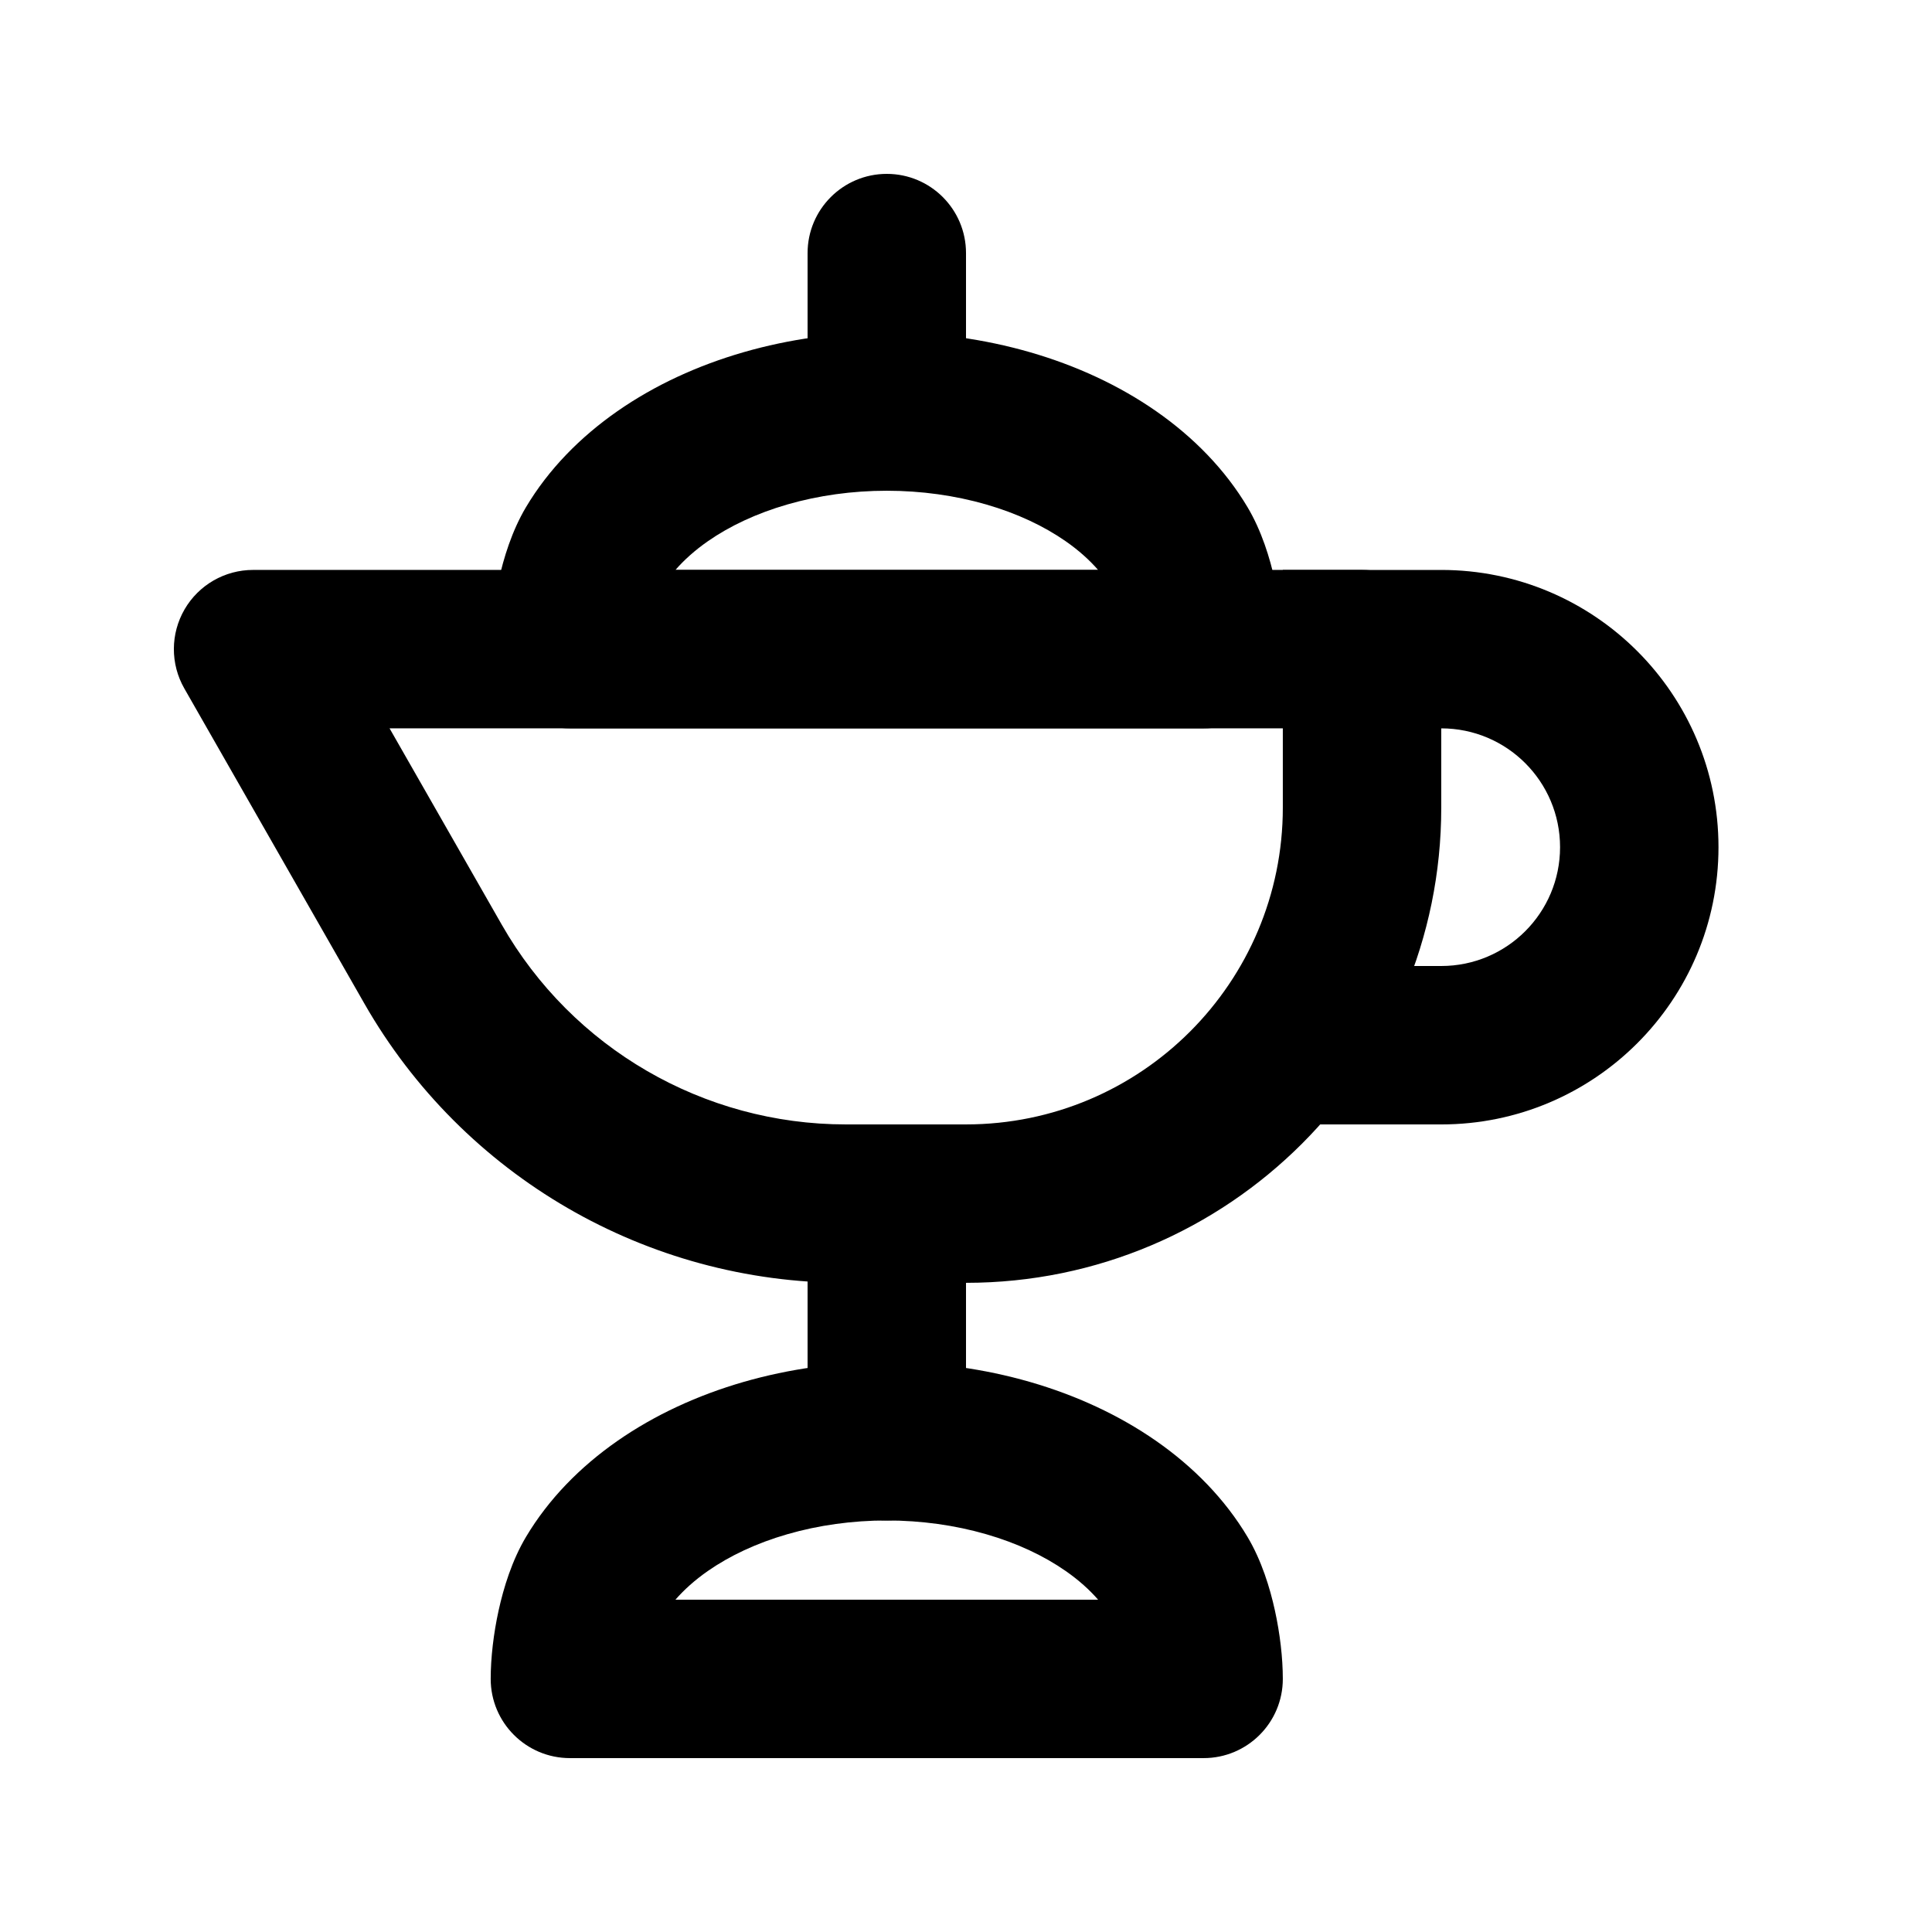
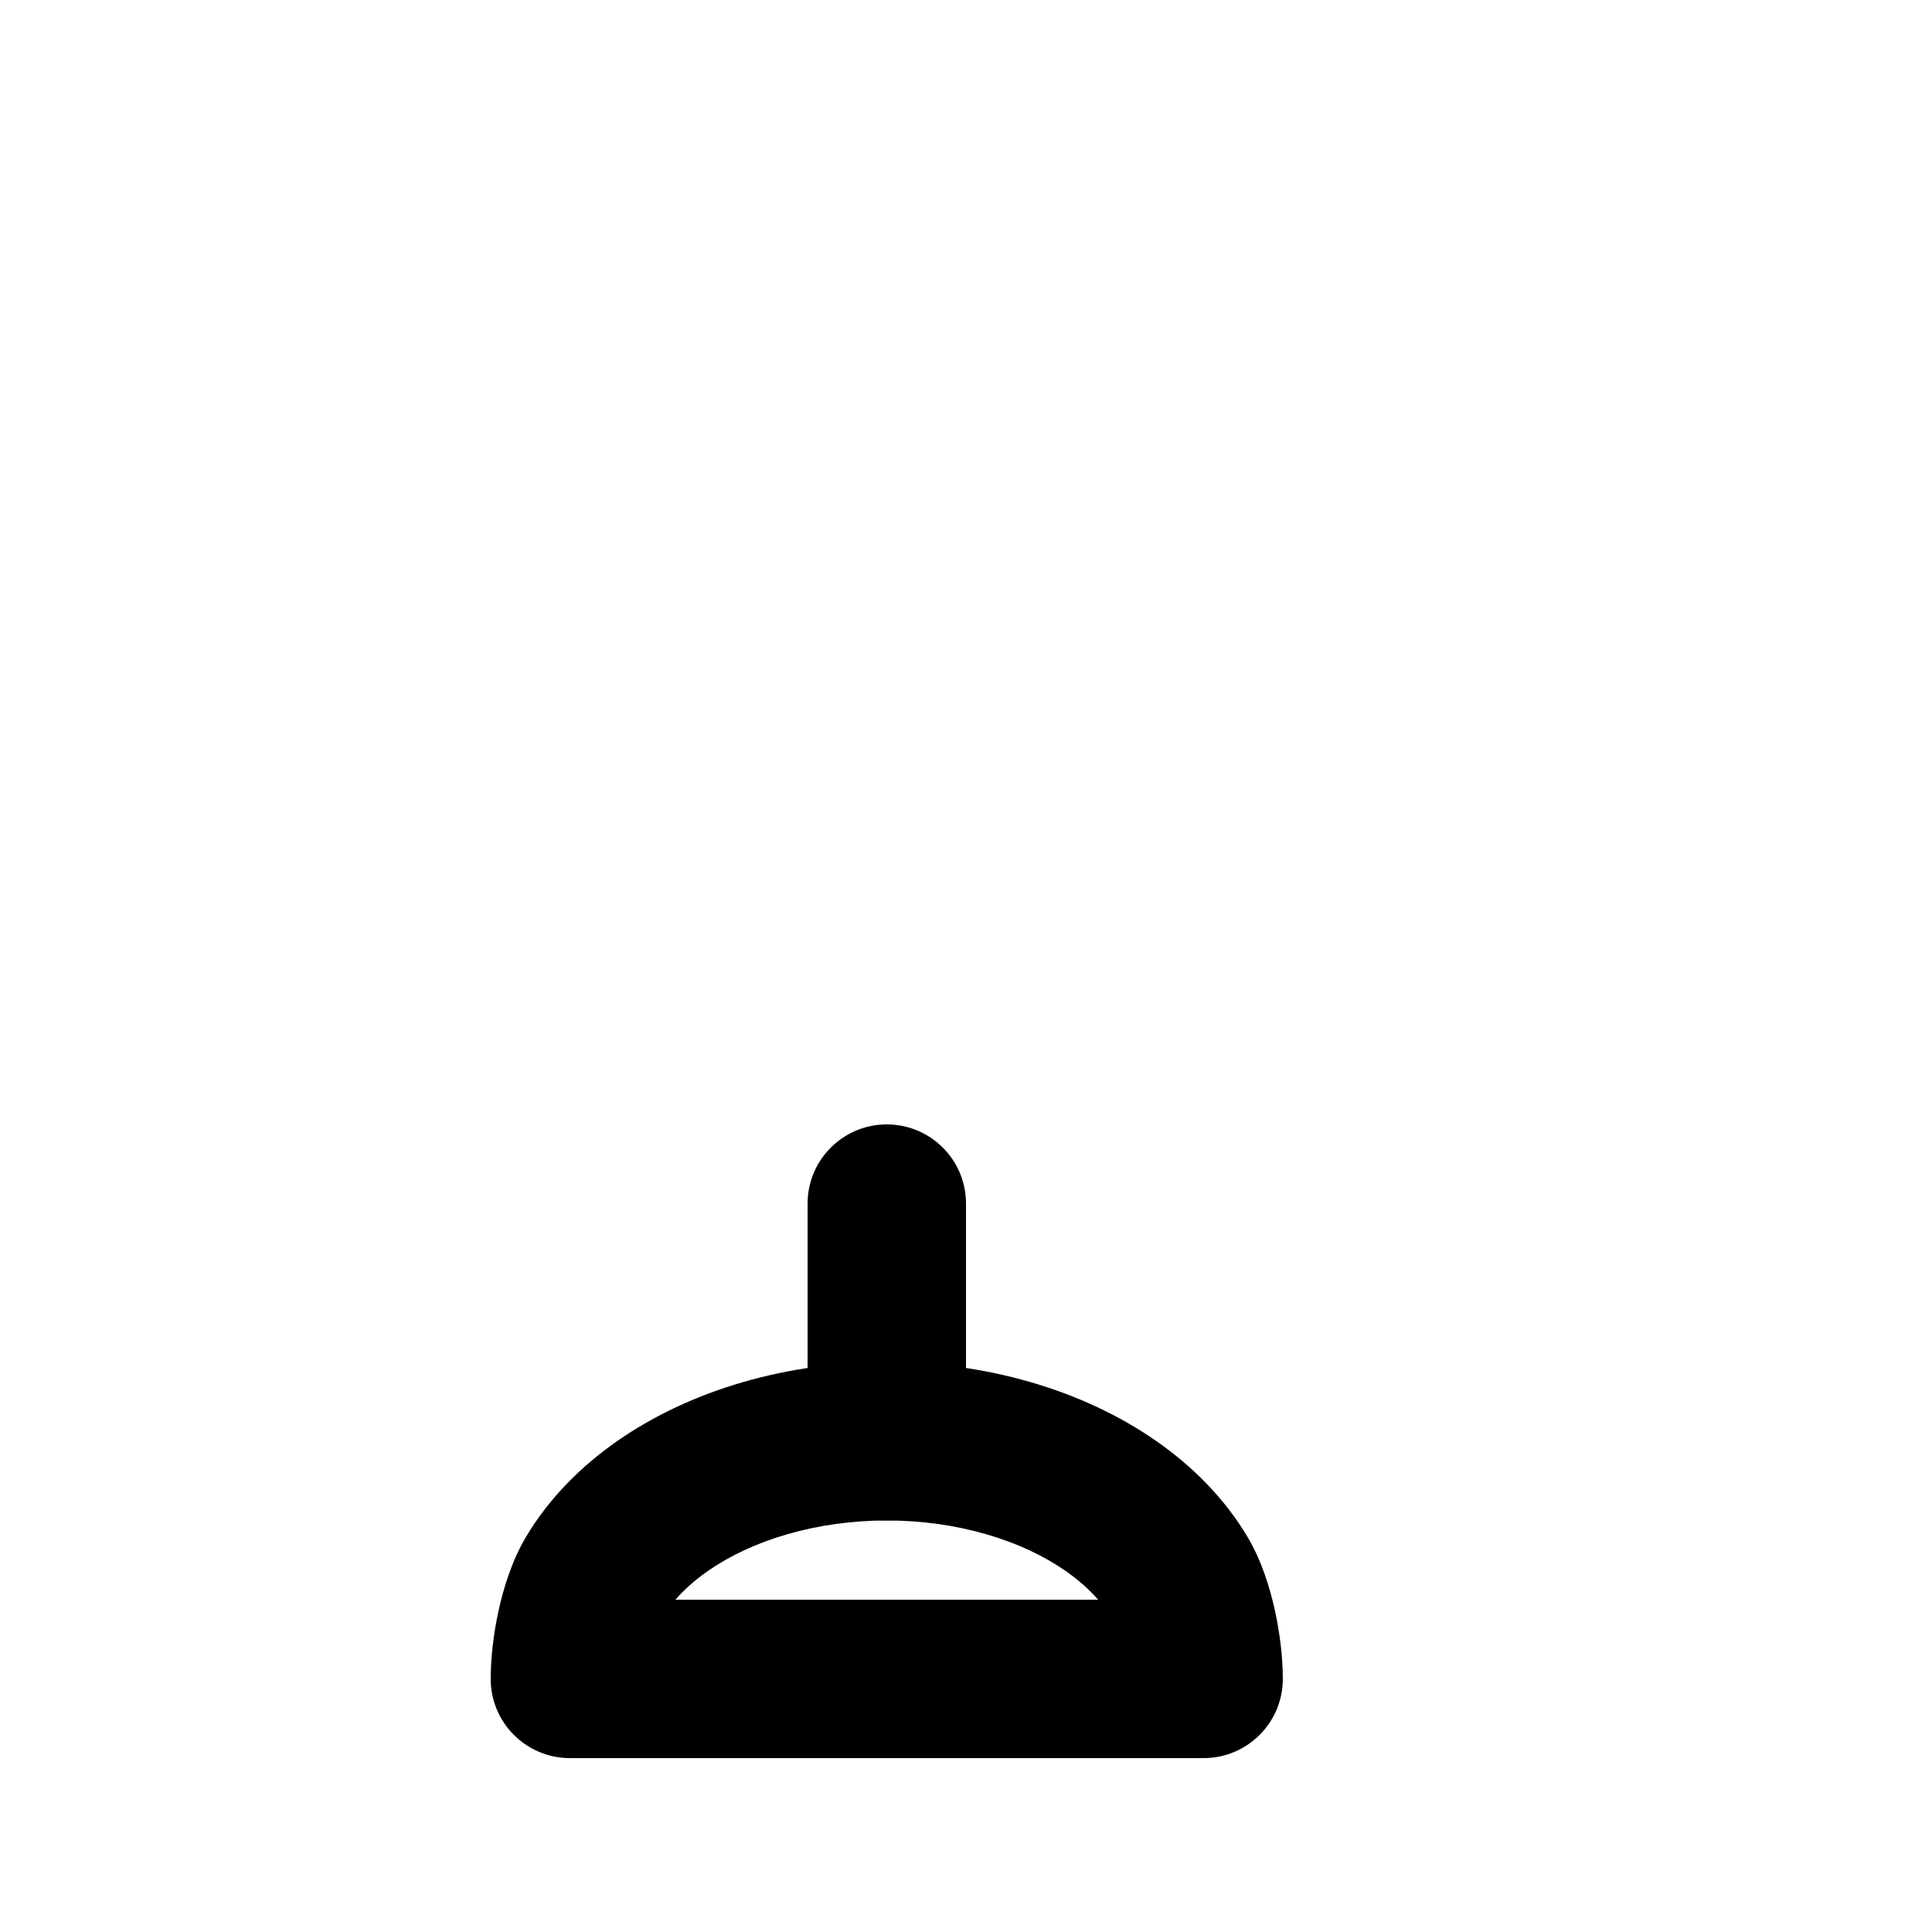
<svg xmlns="http://www.w3.org/2000/svg" fill="#000000" width="800px" height="800px" version="1.1" viewBox="144 144 512 512">
  <g fill-rule="evenodd">
    <path d="m341.05 510.23c12.152-3.504 25.035-5.273 37.953-5.273 12.914 0 25.797 1.77 37.949 5.273 12.141 3.504 23.531 8.738 33.422 15.621 9.883 6.883 18.281 15.441 24.246 25.469 3.723 6.262 5.934 13.496 7.238 19.445 1.352 6.144 2.102 12.609 2.102 18.16 0 11.594-9.395 20.992-20.988 20.992h-167.94c-11.594 0-20.992-9.398-20.992-20.992 0-5.551 0.75-12.016 2.102-18.16 1.309-5.949 3.516-13.184 7.238-19.445 5.965-10.027 14.367-18.586 24.25-25.469 9.887-6.883 21.277-12.117 33.418-15.621zm37.953 36.711c-9.141 0-18.094 1.258-26.316 3.633-8.234 2.371-15.355 5.758-21.062 9.73-3.516 2.449-6.371 5.035-8.625 7.629h112.01c-2.254-2.594-5.109-5.18-8.629-7.629-5.707-3.973-12.828-7.359-21.062-9.73-8.223-2.375-17.176-3.633-26.312-3.633z" />
-     <path d="m341.05 237.34c12.152-3.508 25.035-5.273 37.953-5.273 12.914 0 25.797 1.766 37.949 5.273 12.141 3.504 23.531 8.734 33.422 15.621 9.883 6.883 18.281 15.438 24.246 25.465 3.723 6.262 5.934 13.496 7.238 19.445 1.352 6.144 2.102 12.609 2.102 18.164 0 11.594-9.395 20.992-20.988 20.992h-167.94c-11.594 0-20.992-9.398-20.992-20.992 0-5.555 0.75-12.02 2.102-18.164 1.309-5.949 3.516-13.184 7.238-19.445 5.965-10.027 14.367-18.582 24.25-25.465 9.887-6.887 21.277-12.117 33.418-15.621zm37.953 36.711c-9.141 0-18.094 1.258-26.316 3.629-8.234 2.375-15.355 5.758-21.062 9.73-3.516 2.449-6.371 5.035-8.625 7.633h112.01c-2.254-2.598-5.109-5.184-8.629-7.633-5.707-3.973-12.828-7.356-21.062-9.73-8.223-2.371-17.176-3.629-26.312-3.629z" />
    <path d="m379.01 441.98c11.594 0 20.992 9.395 20.992 20.992v62.973c0 11.594-9.398 20.992-20.992 20.992s-20.992-9.398-20.992-20.992v-62.973c0-11.598 9.398-20.992 20.992-20.992z" />
-     <path d="m379.01 190.08c11.594 0 20.992 9.398 20.992 20.992v41.984c0 11.594-9.398 20.992-20.992 20.992s-20.992-9.398-20.992-20.992v-41.984c0-11.594 9.398-20.992 20.992-20.992z" />
-     <path d="m192.91 305.49c3.754-6.469 10.672-10.453 18.156-10.453h293.89c11.598 0 20.992 9.398 20.992 20.992v41.984c0 69.559-56.391 125.95-125.95 125.95h-31.871c-52.73 0-101.42-28.254-127.58-74.035l-47.703-83.484c-3.711-6.496-3.688-14.48 0.07-20.953zm54.328 31.531 29.758 52.074c18.688 32.703 53.465 52.887 91.129 52.887h31.871c46.371 0 83.965-37.598 83.965-83.969v-20.992z" />
-     <path d="m483.96 400h41.984c17.391 0 31.488-14.102 31.488-31.488 0-17.391-14.098-31.488-31.488-31.488h-41.984v-41.984h41.984c40.578 0 73.473 32.895 73.473 73.473s-32.895 73.473-73.473 73.473h-41.984z" />
  </g>
</svg>